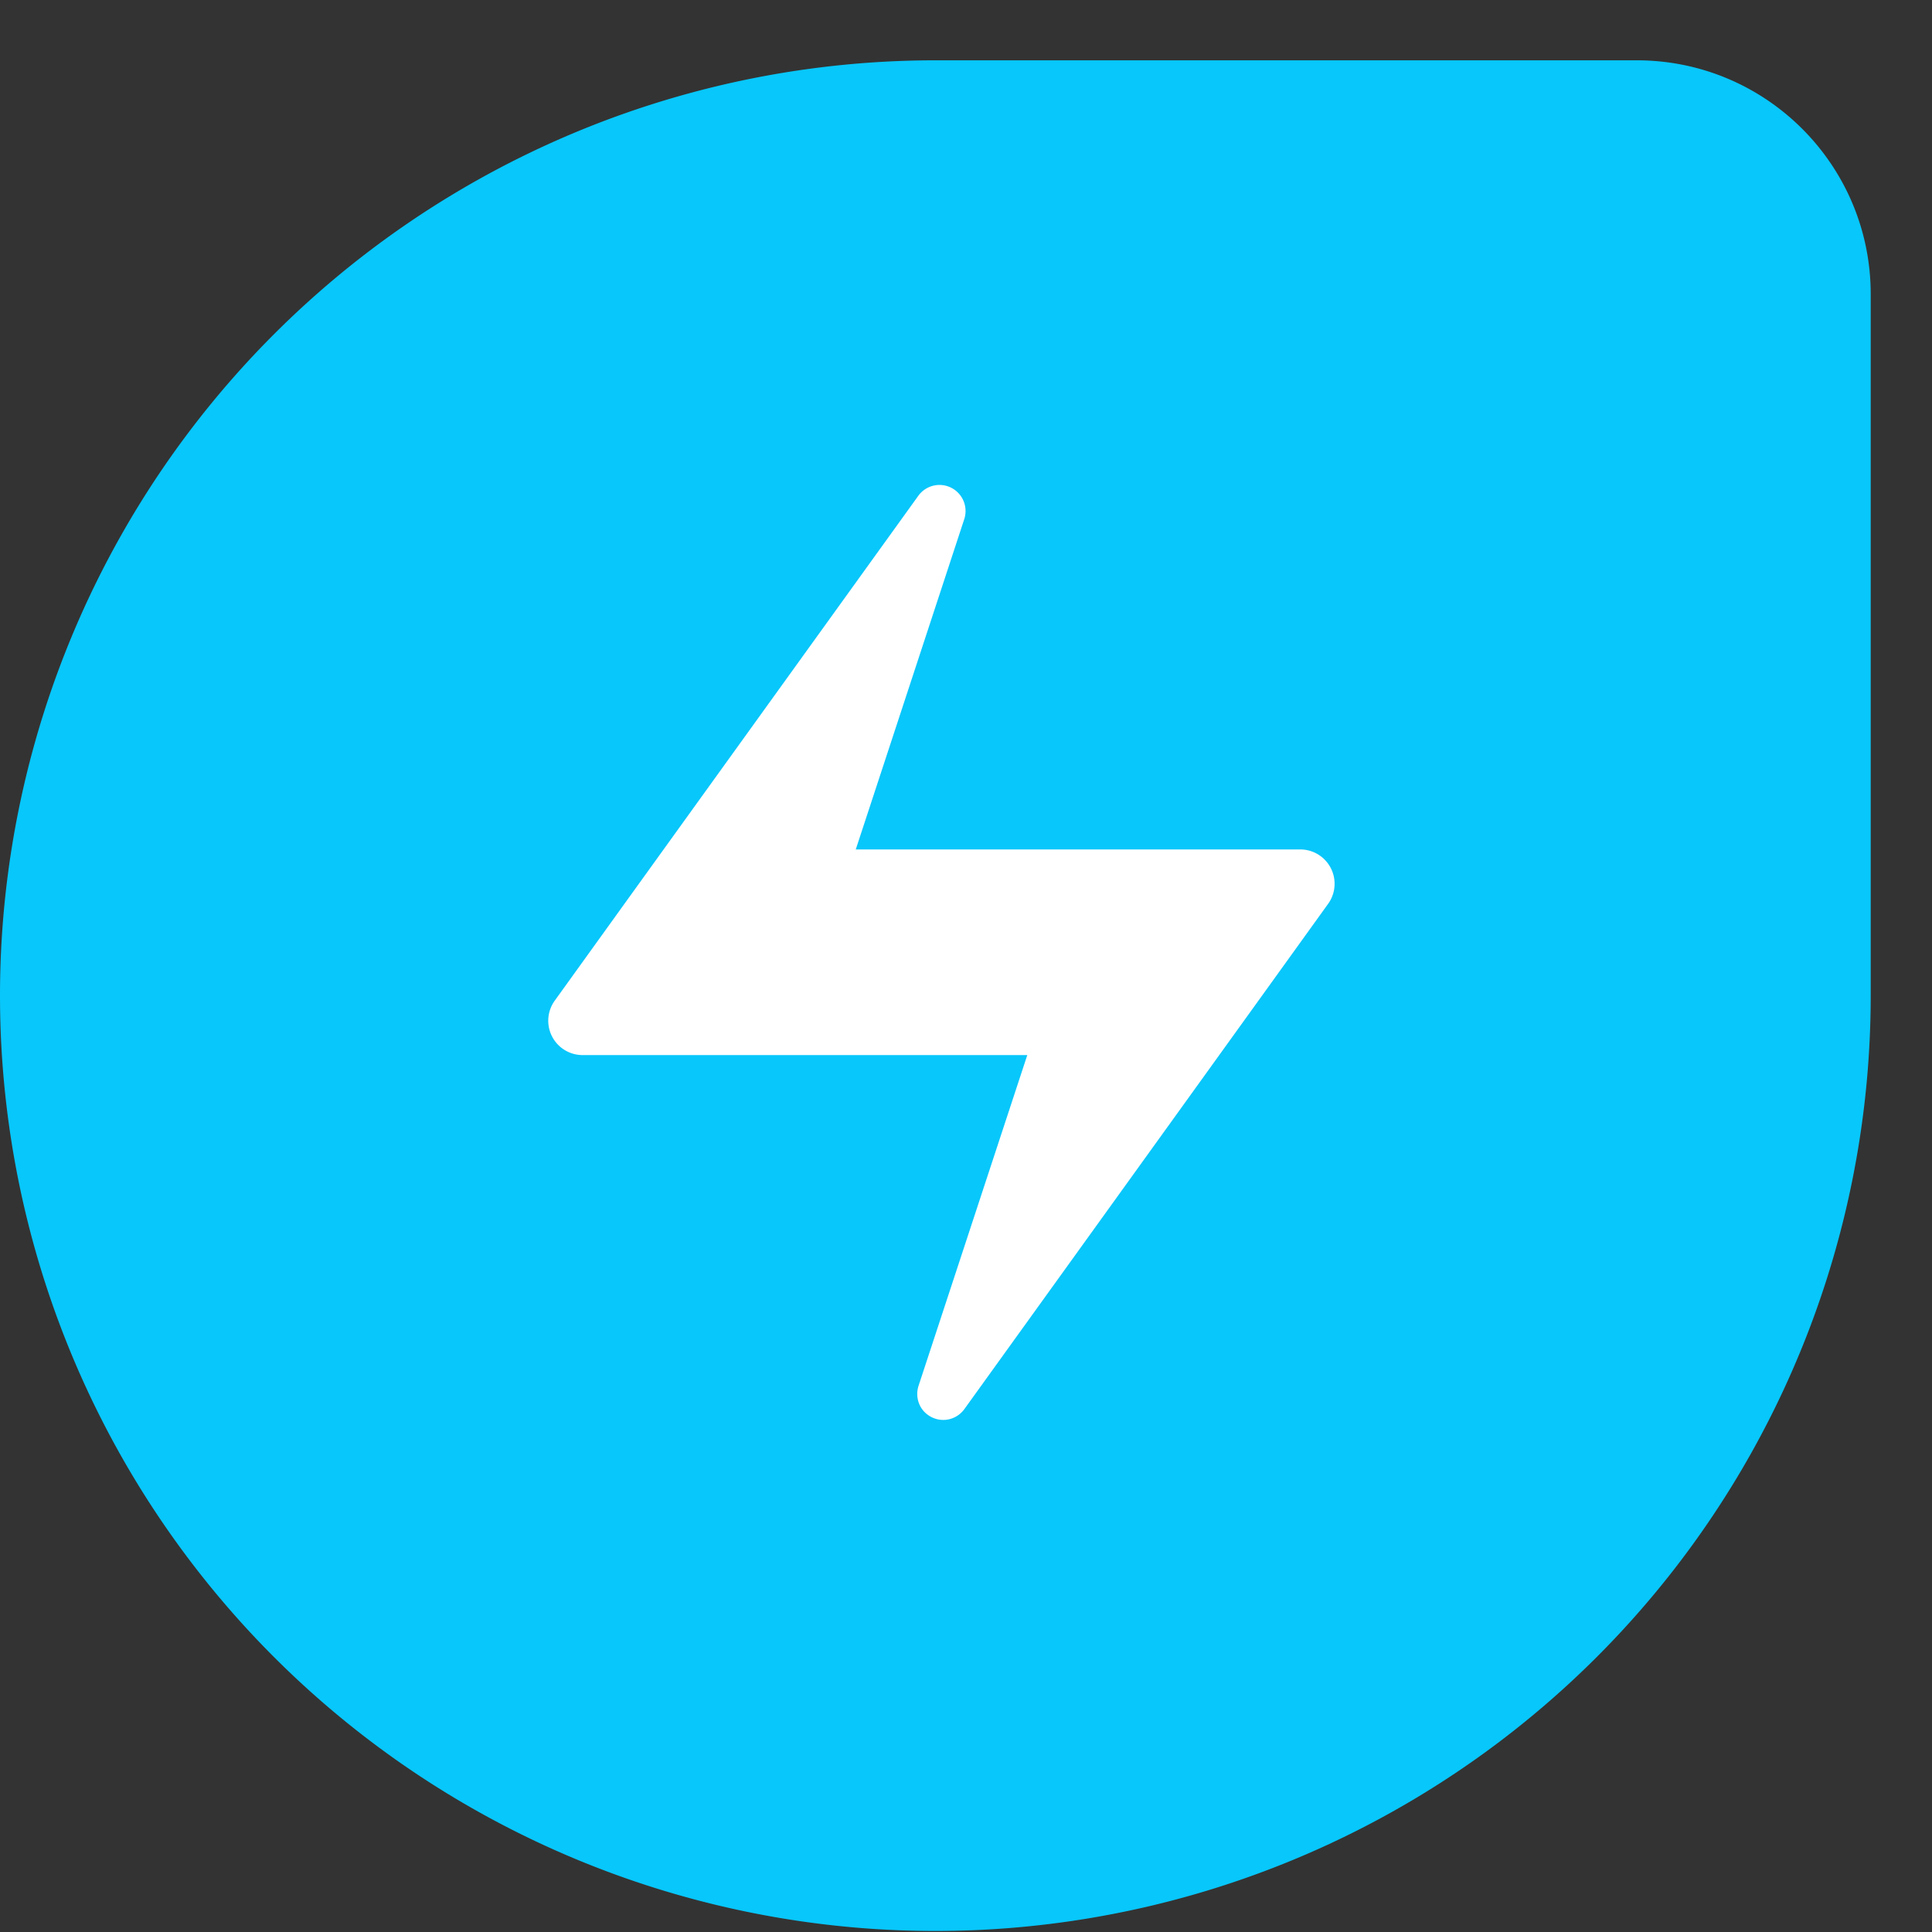
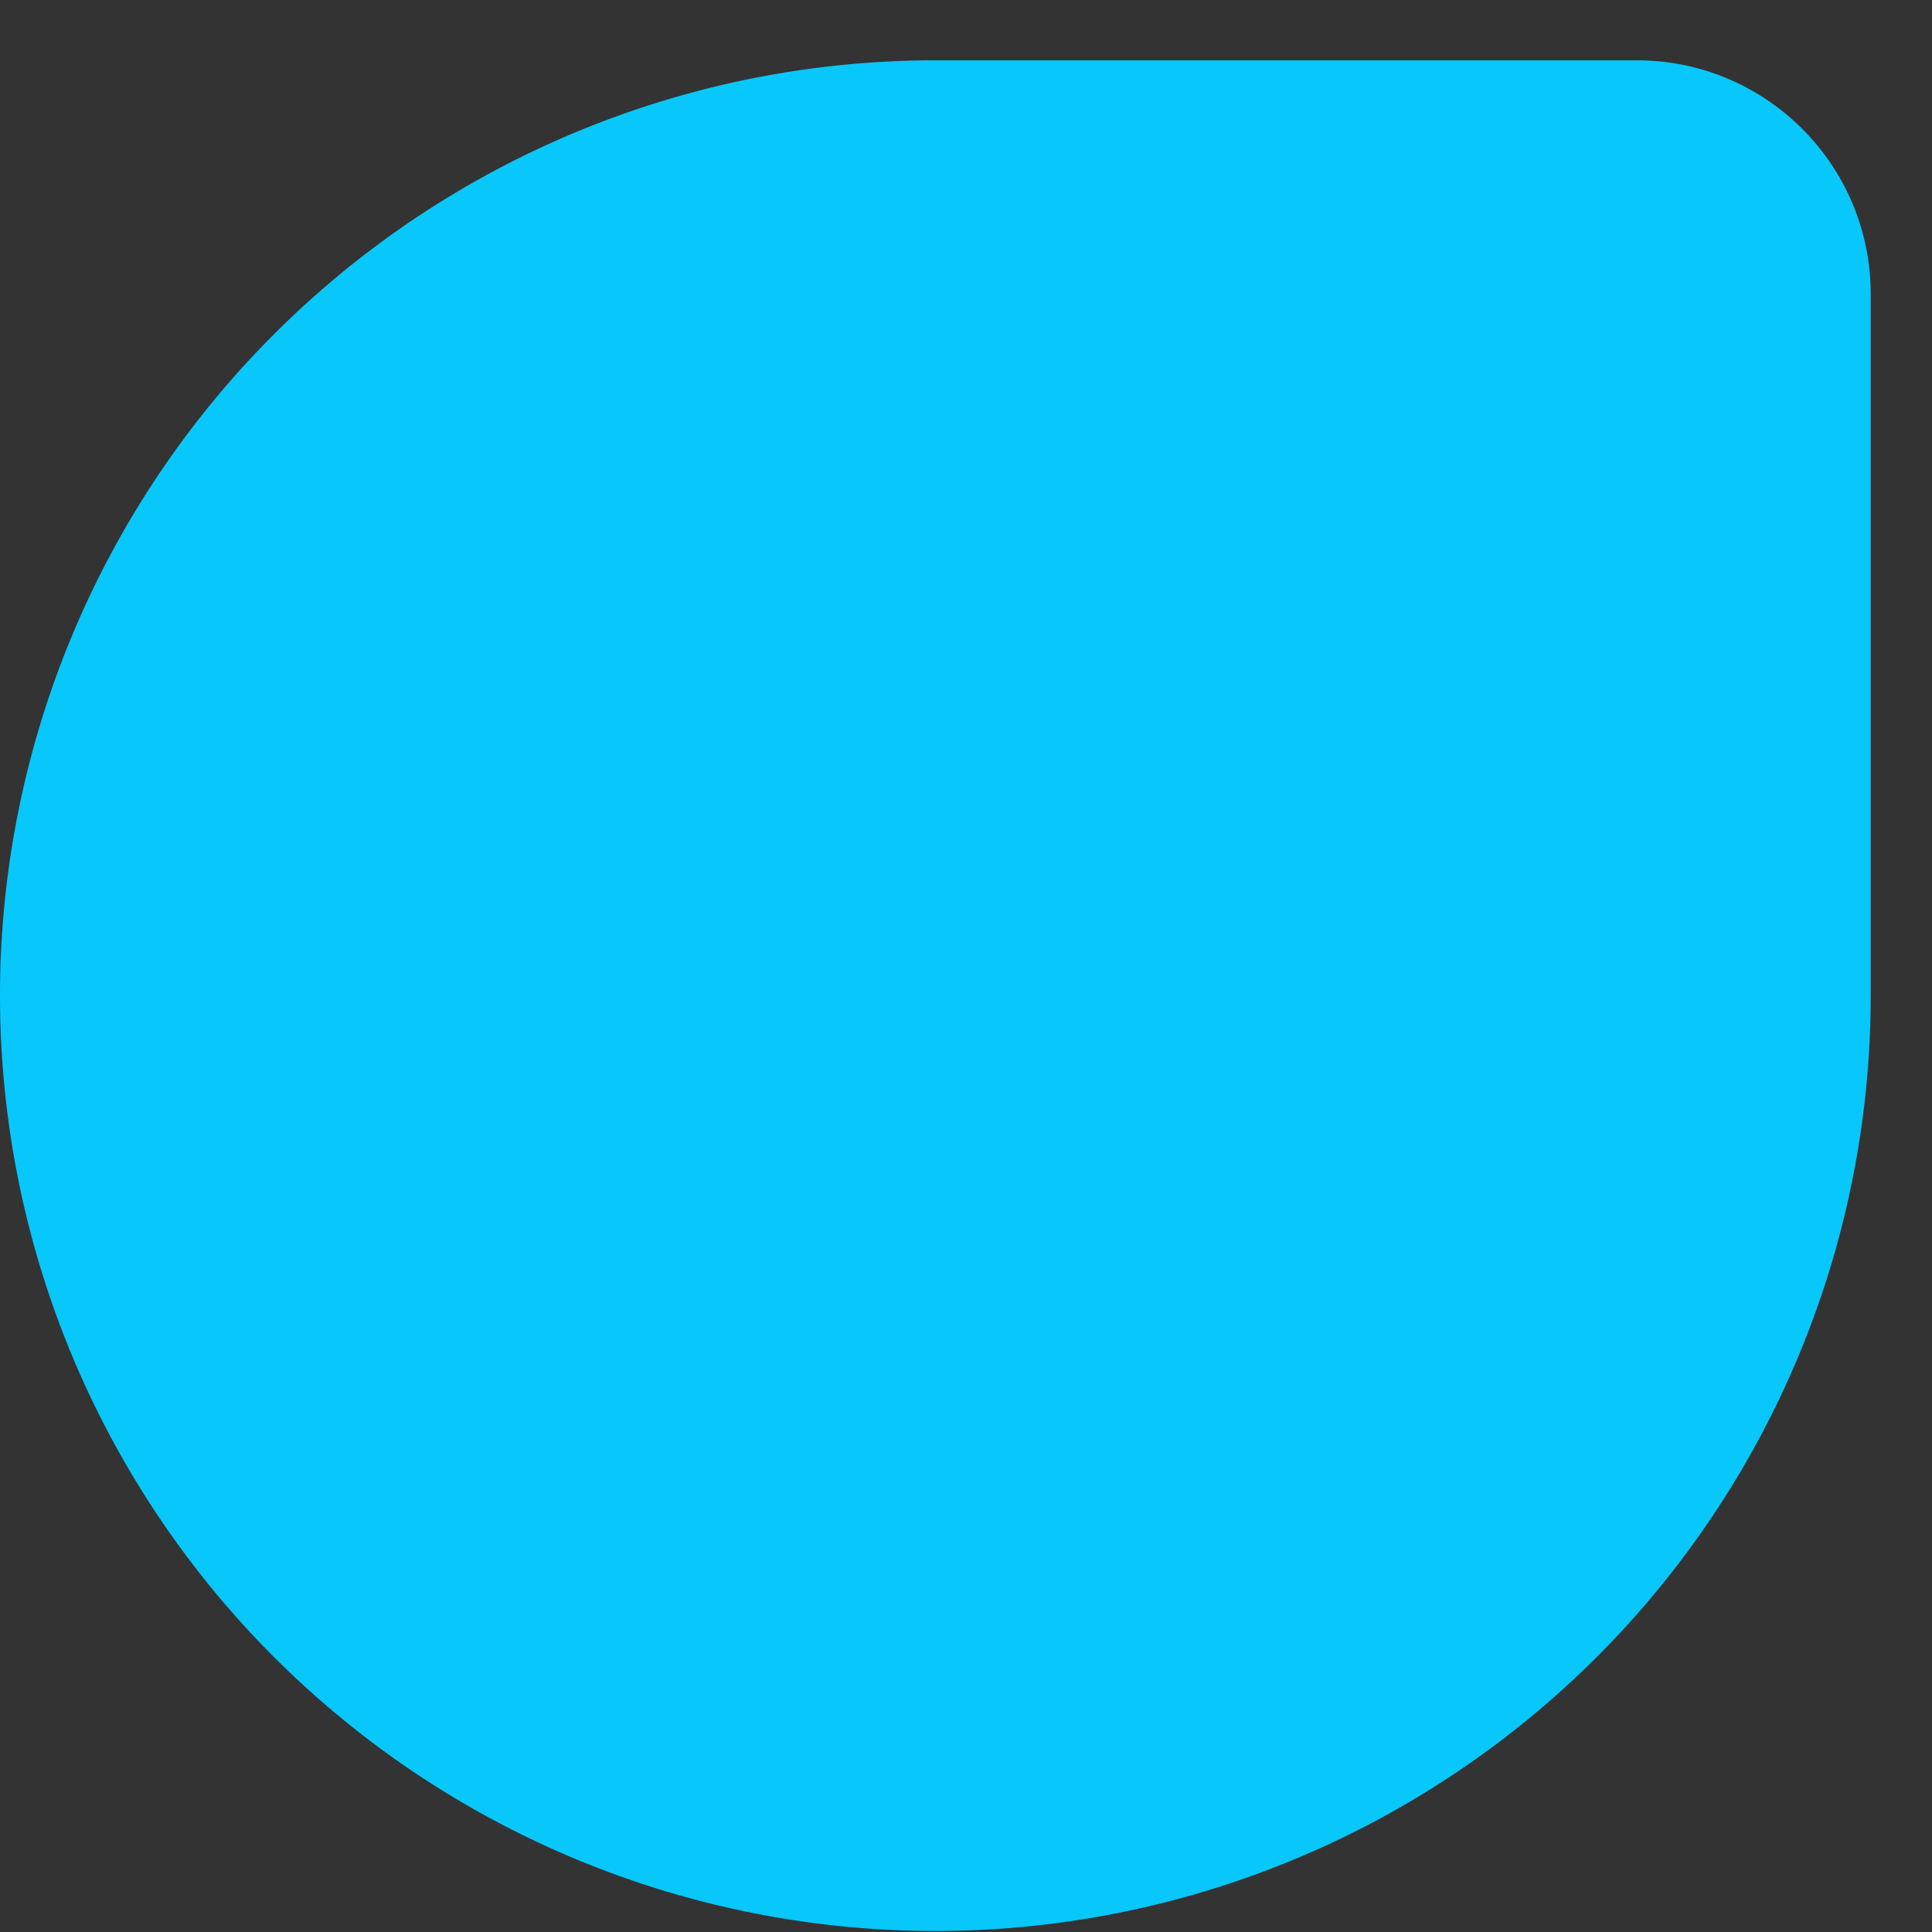
<svg xmlns="http://www.w3.org/2000/svg" width="18" height="18" viewBox="0 0 18 18">
  <rect x="0" y="0" width="18" height="18" fill="#333333" stroke="none" />
  <g fill="none" fill-rule="evenodd">
    <path fill="#08C7FB" d="M0 9.276A8.714 8.714 0 0 1 8.714.562h6.536c1.203 0 2.179.975 2.179 2.179v6.535A8.714 8.714 0 0 1 0 9.276z" />
-     <path fill="#FFF" d="M8.646 13.183c.11.079.26.054.339-.055l2.751-3.821.637-.885a.32.32 0 0 0-.26-.508H7.973l1.012-3.081a.243.243 0 0 0-.427-.217L5.806 8.437l-.637.885a.32.32 0 0 0 .26.508h4.142l-1.013 3.081c-.032.098 0 .21.088.272" />
  </g>
</svg>